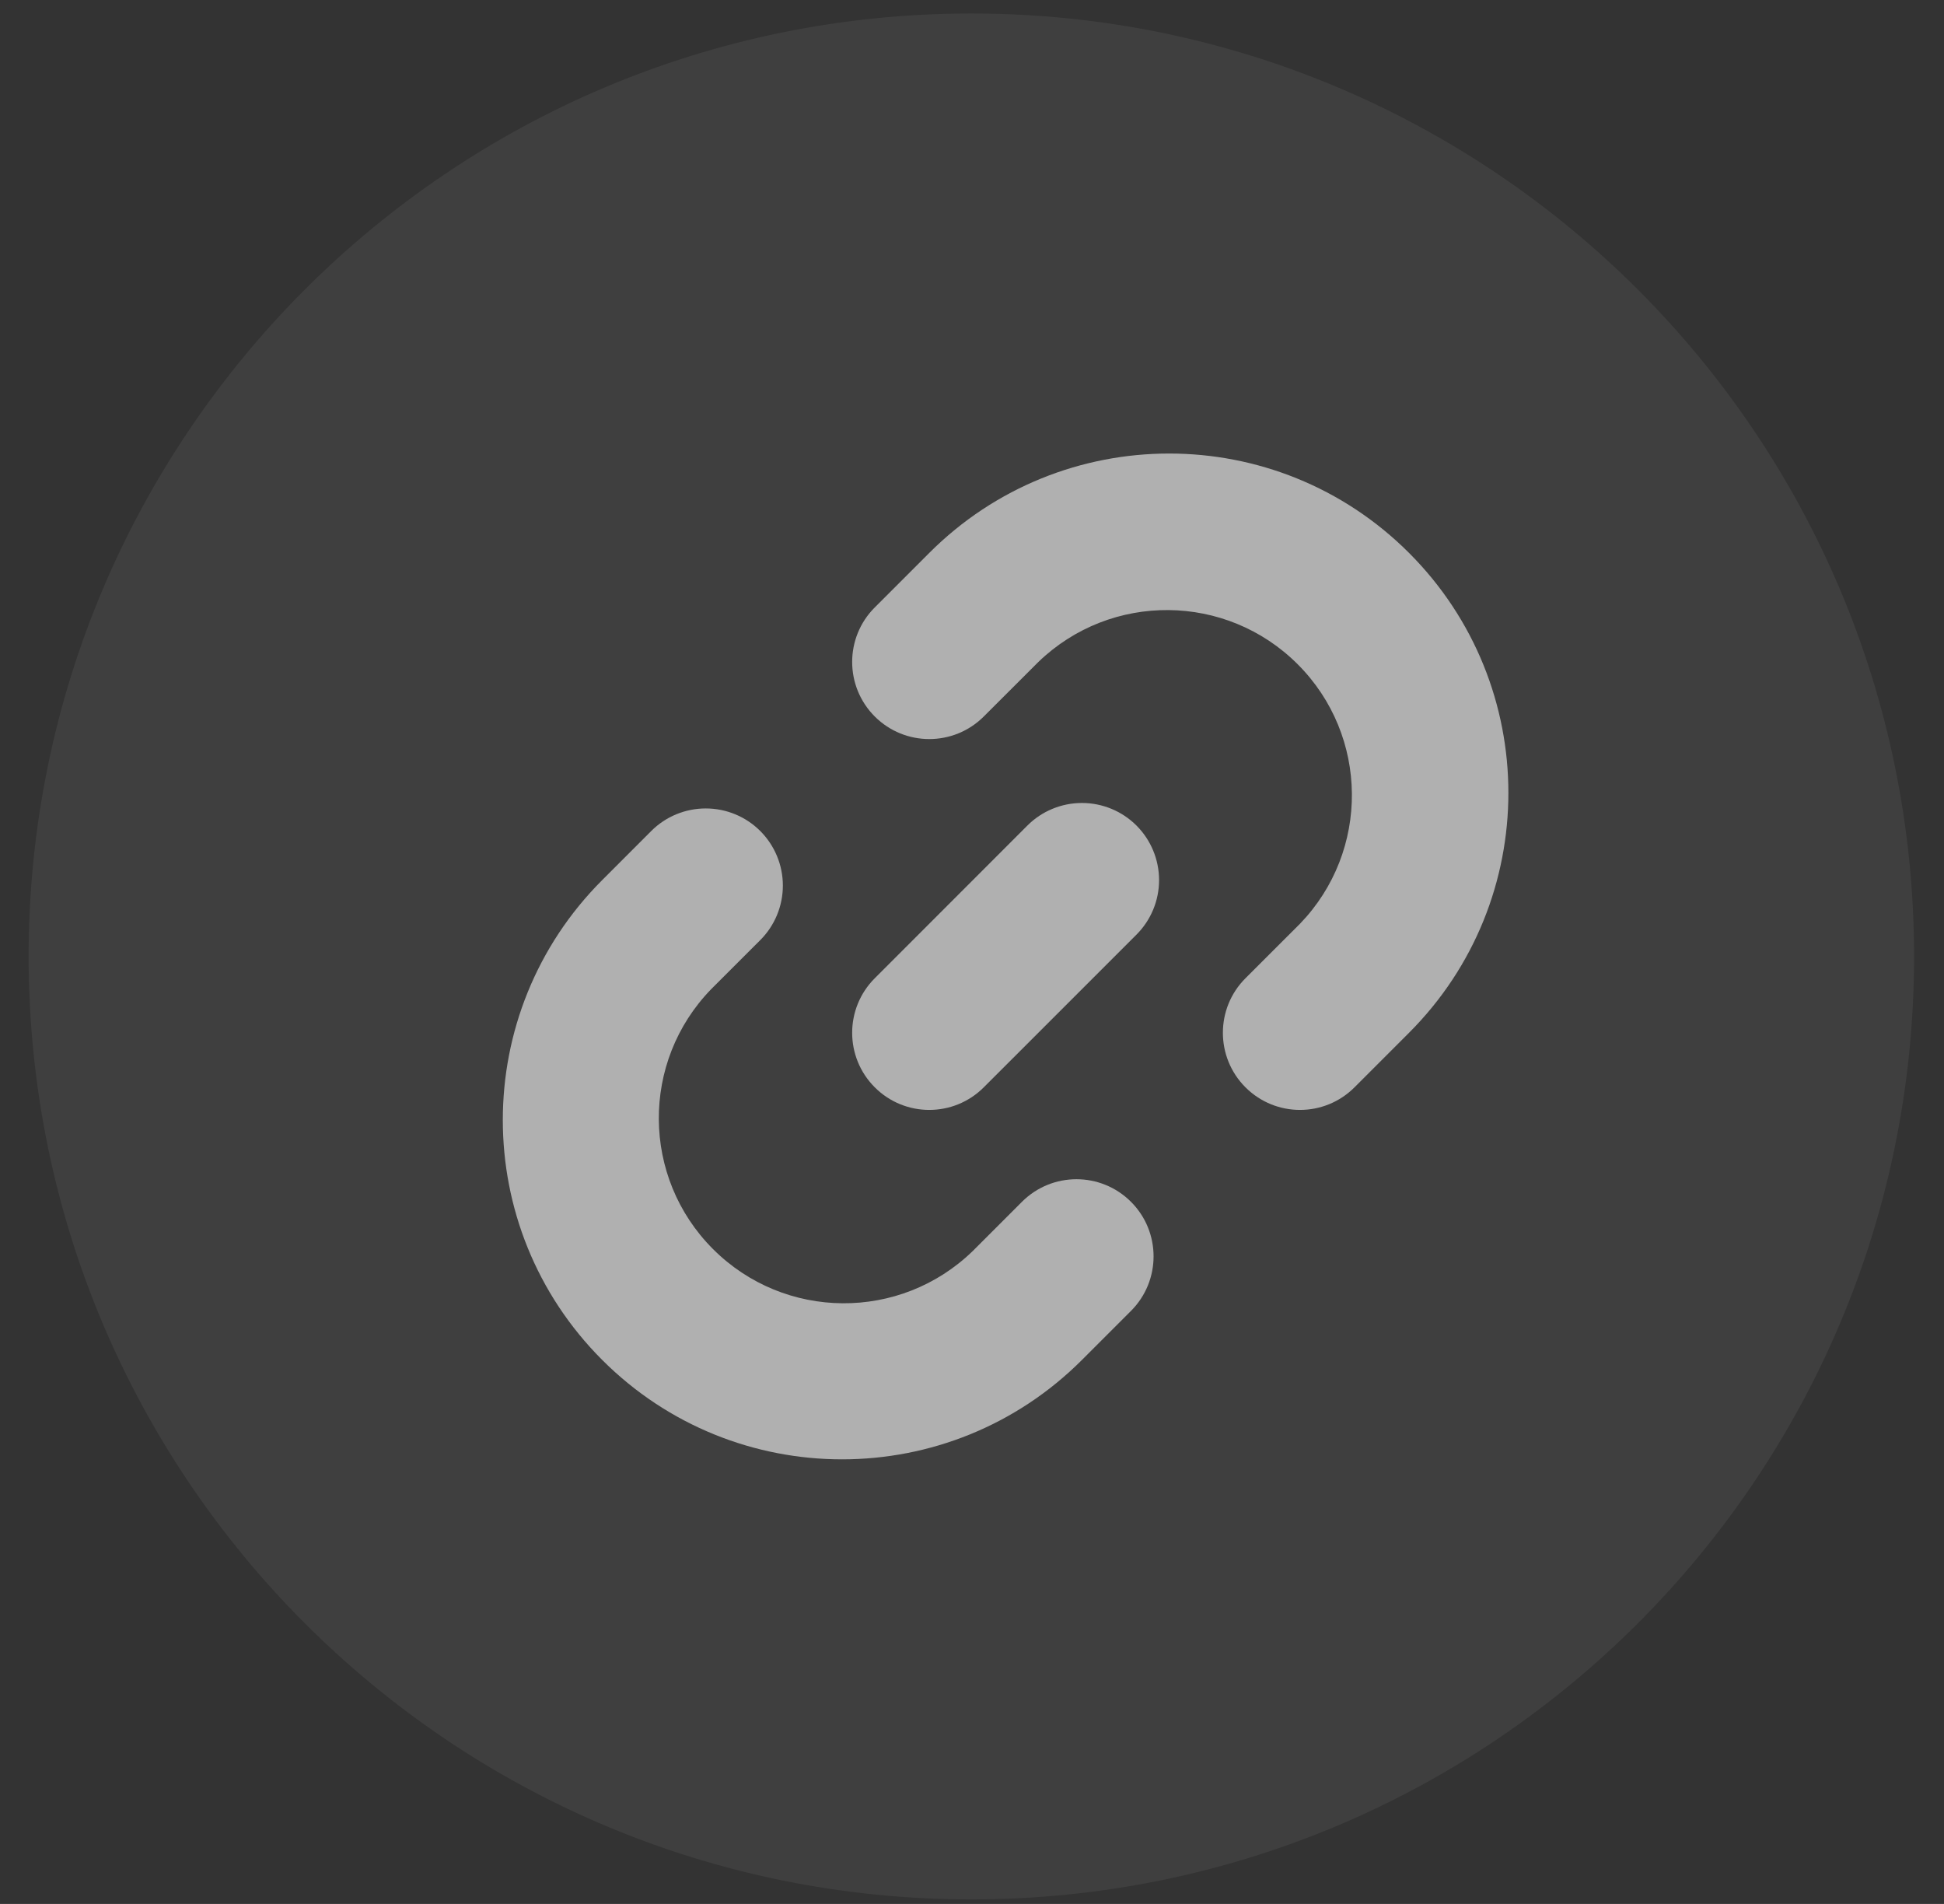
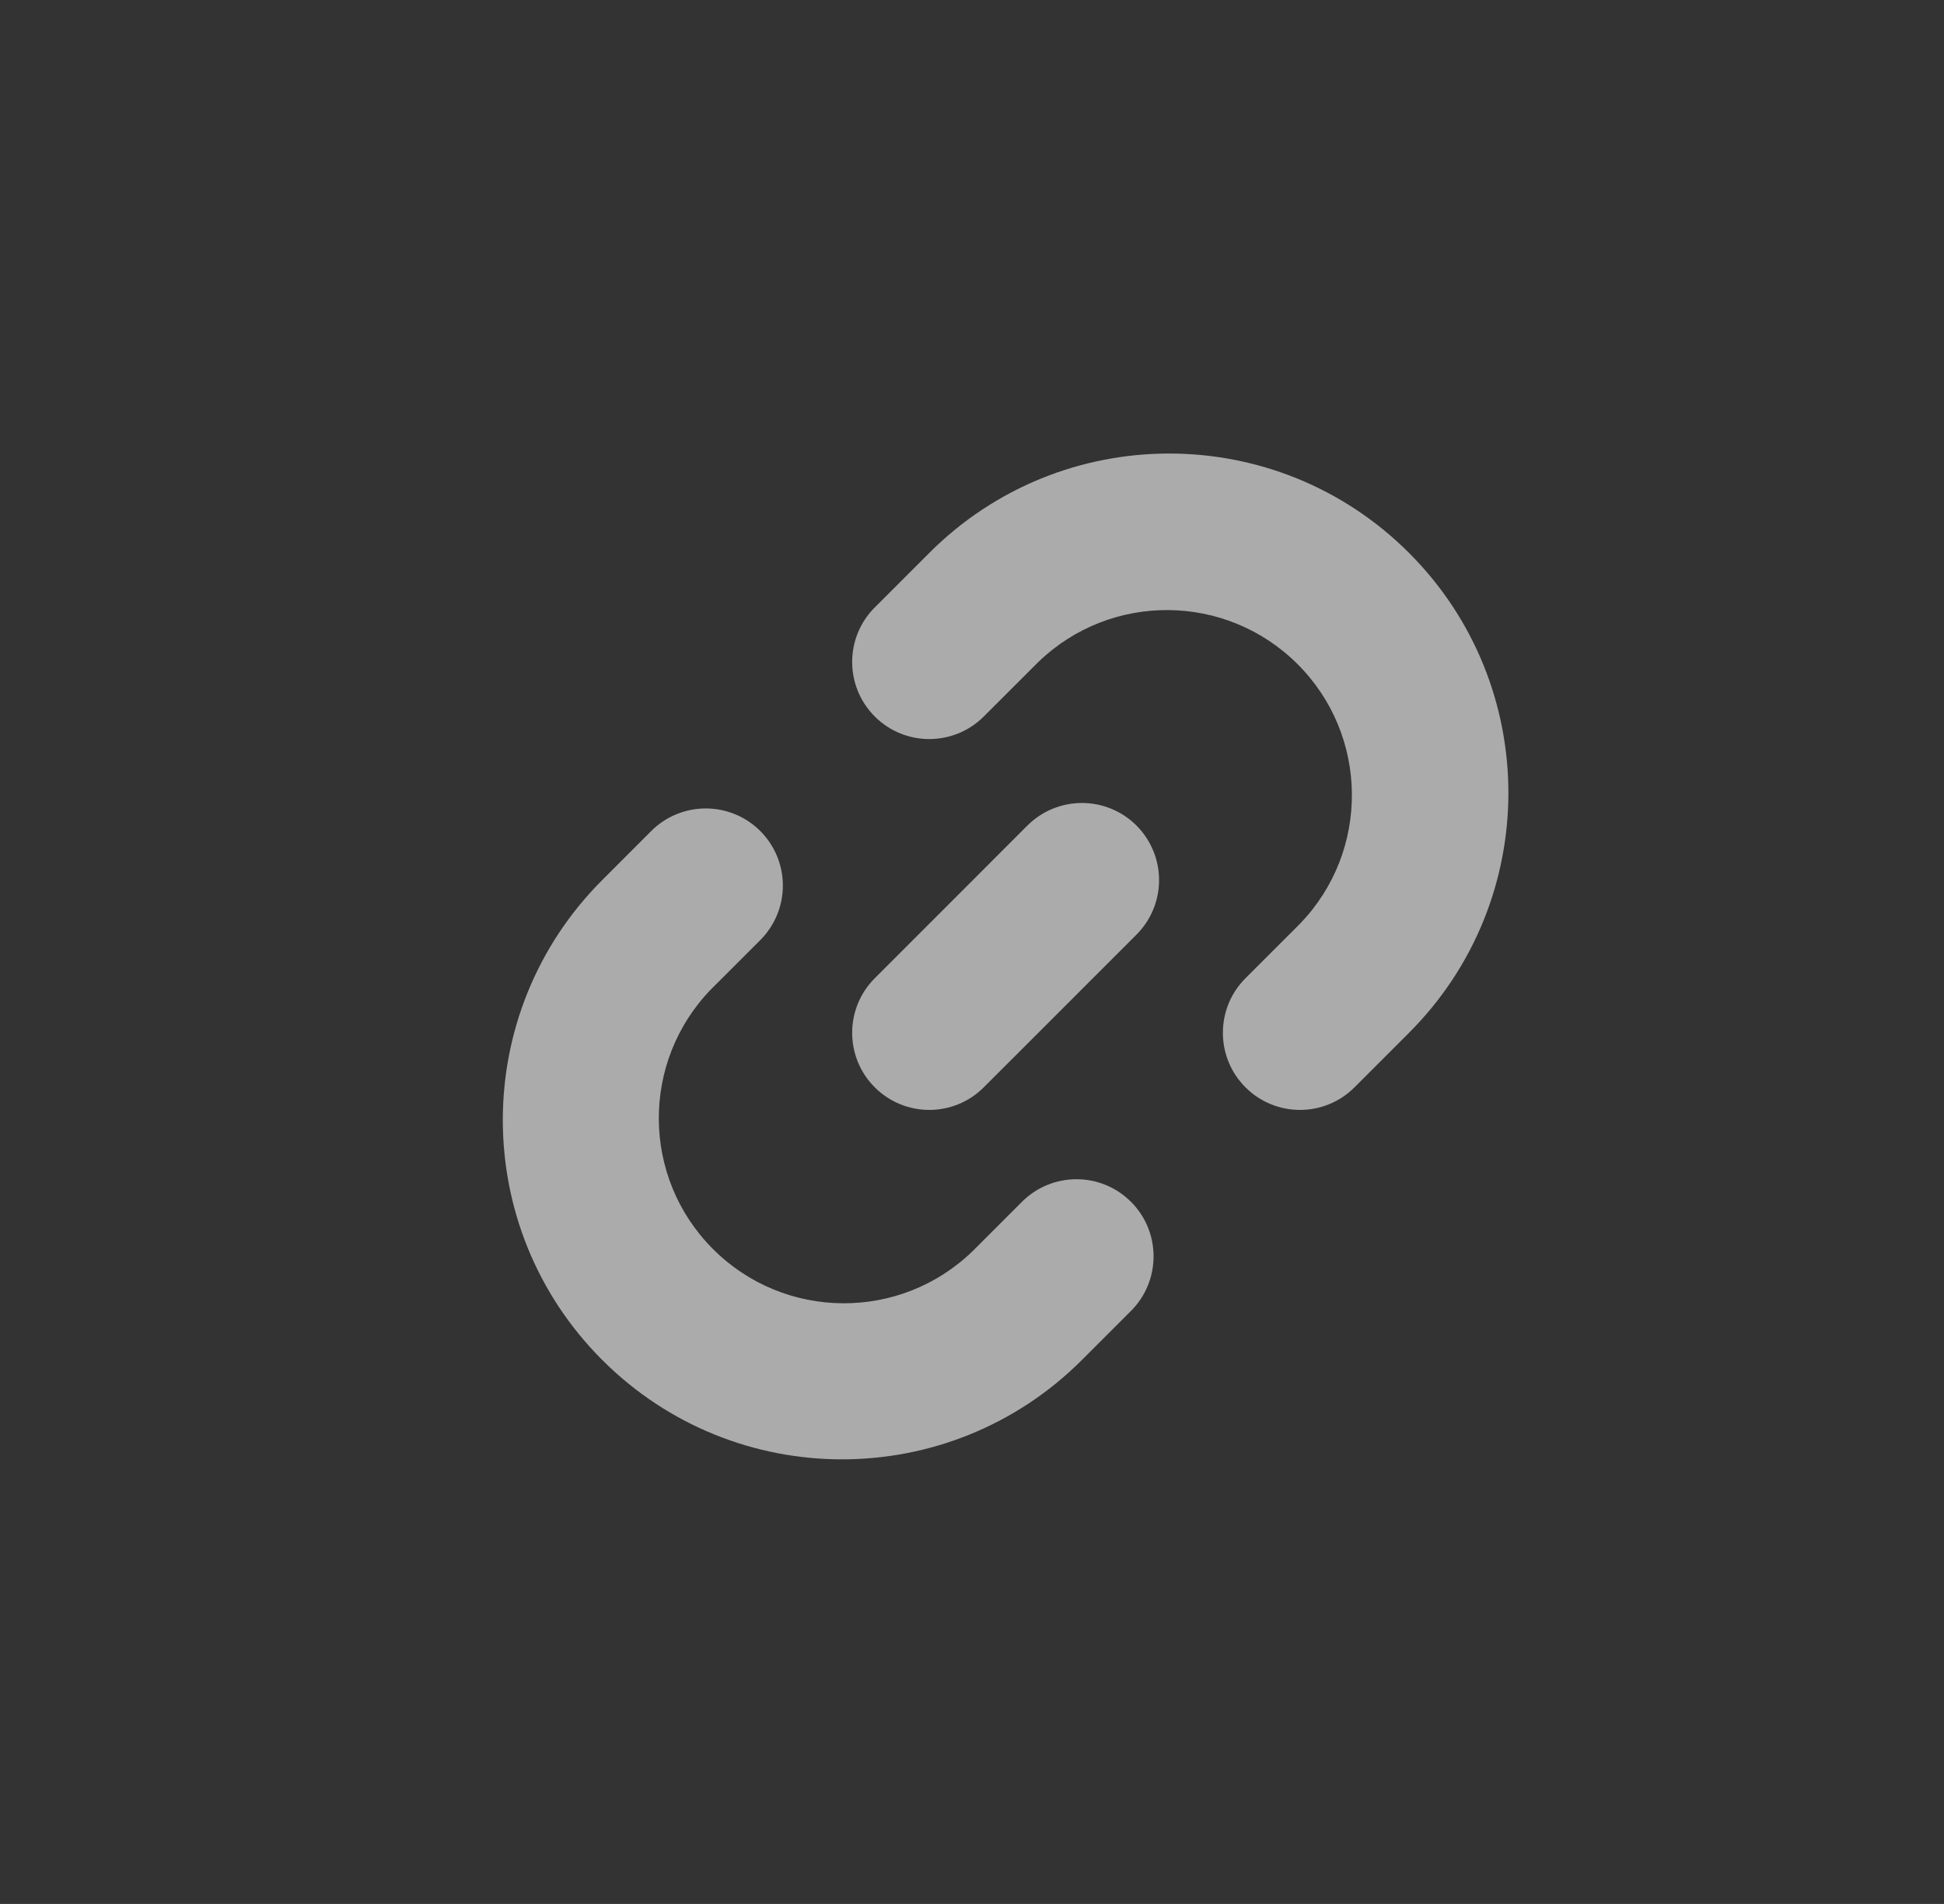
<svg xmlns="http://www.w3.org/2000/svg" width="48" height="47" viewBox="0 0 48 47">
  <rect x="0" y="0" width="48" height="47" fill="#333333" stroke="none" />
  <g id="Group-12">
-     <path id="Ellipse-1" d="M23.984,0.333 C36.840,0.333 47.261,10.755 47.261,23.610 C47.261,36.466 36.840,46.888 23.984,46.888 C11.128,46.888 0.707,36.466 0.707,23.610 C0.707,10.755 11.128,0.333 23.984,0.333 z" fill="#FFFFFF" opacity="0.059" />
    <path id="Color-Fill-1" d="M22.945,13.649 C26.216,10.378 31.520,10.378 34.791,13.649 C38.062,16.920 38.062,22.224 34.791,25.495 C33.445,26.841 33.445,26.841 33.445,26.841 C32.701,27.585 31.496,27.585 30.752,26.841 C30.009,26.098 30.009,24.892 30.752,24.149 C32.099,22.803 32.099,22.803 32.099,22.803 C33.829,21.009 33.804,18.160 32.042,16.398 C30.280,14.636 27.431,14.611 25.638,16.342 C24.291,17.687 24.291,17.687 24.291,17.687 C23.548,18.430 22.342,18.430 21.599,17.687 C20.855,16.943 20.855,15.738 21.599,14.995 C22.945,13.649 22.945,13.649 22.945,13.649 zM28.619,21.726 C28.619,22.231 28.418,22.715 28.061,23.072 C24.291,26.841 24.291,26.841 24.291,26.841 C23.548,27.585 22.342,27.585 21.599,26.841 C20.855,26.098 20.855,24.892 21.599,24.149 C25.368,20.379 25.368,20.379 25.368,20.379 C25.725,20.022 26.210,19.822 26.715,19.822 C27.219,19.822 27.704,20.022 28.061,20.379 C28.418,20.736 28.619,21.221 28.619,21.726 zM19.330,21.861 C19.330,22.366 19.129,22.850 18.772,23.207 C17.561,24.417 17.561,24.417 17.561,24.417 C15.819,26.208 15.838,29.067 17.605,30.834 C19.372,32.601 22.231,32.621 24.022,30.879 C25.233,29.668 25.233,29.668 25.233,29.668 C25.977,28.924 27.182,28.924 27.926,29.668 C28.669,30.411 28.669,31.617 27.926,32.360 C26.715,33.571 26.715,33.571 26.715,33.571 C23.443,36.843 18.140,36.843 14.869,33.571 C11.597,30.300 11.597,24.997 14.869,21.726 C16.080,20.514 16.080,20.514 16.080,20.514 C16.437,20.157 16.921,19.957 17.426,19.957 C17.931,19.957 18.415,20.157 18.772,20.514 C19.129,20.871 19.330,21.356 19.330,21.861 z" fill="#FFFFFF" opacity="0.588" />
  </g>
</svg>